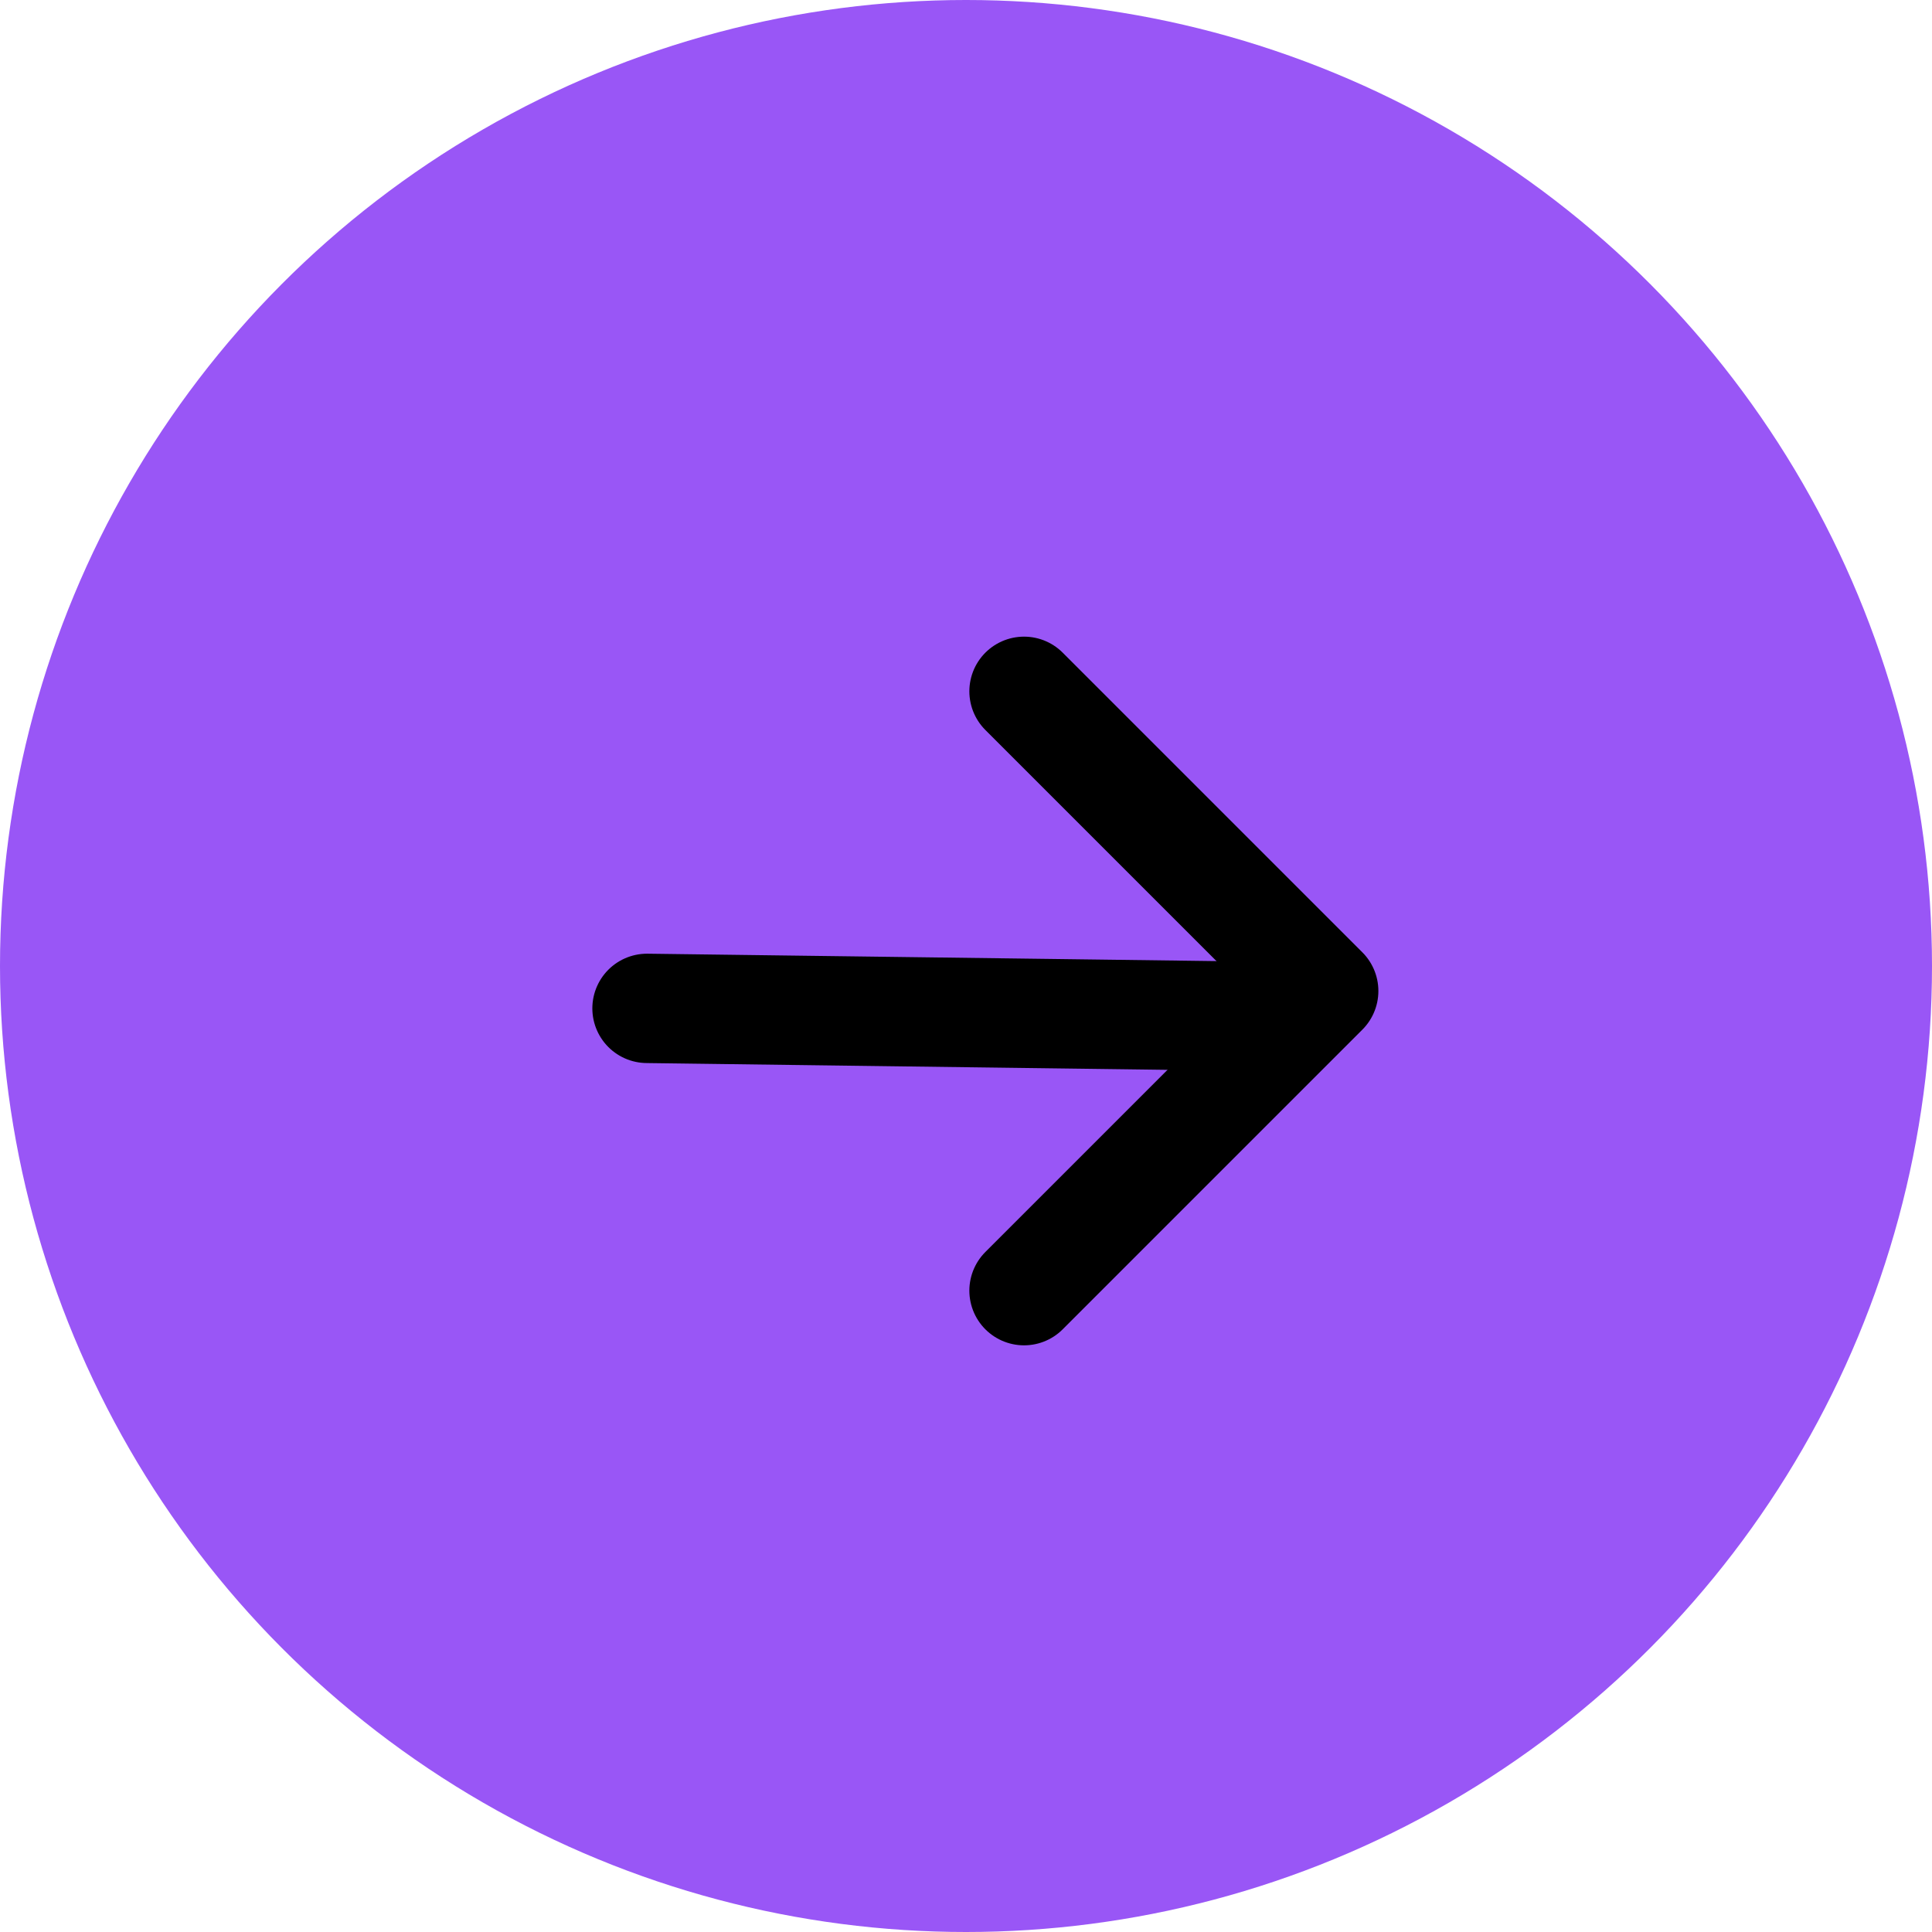
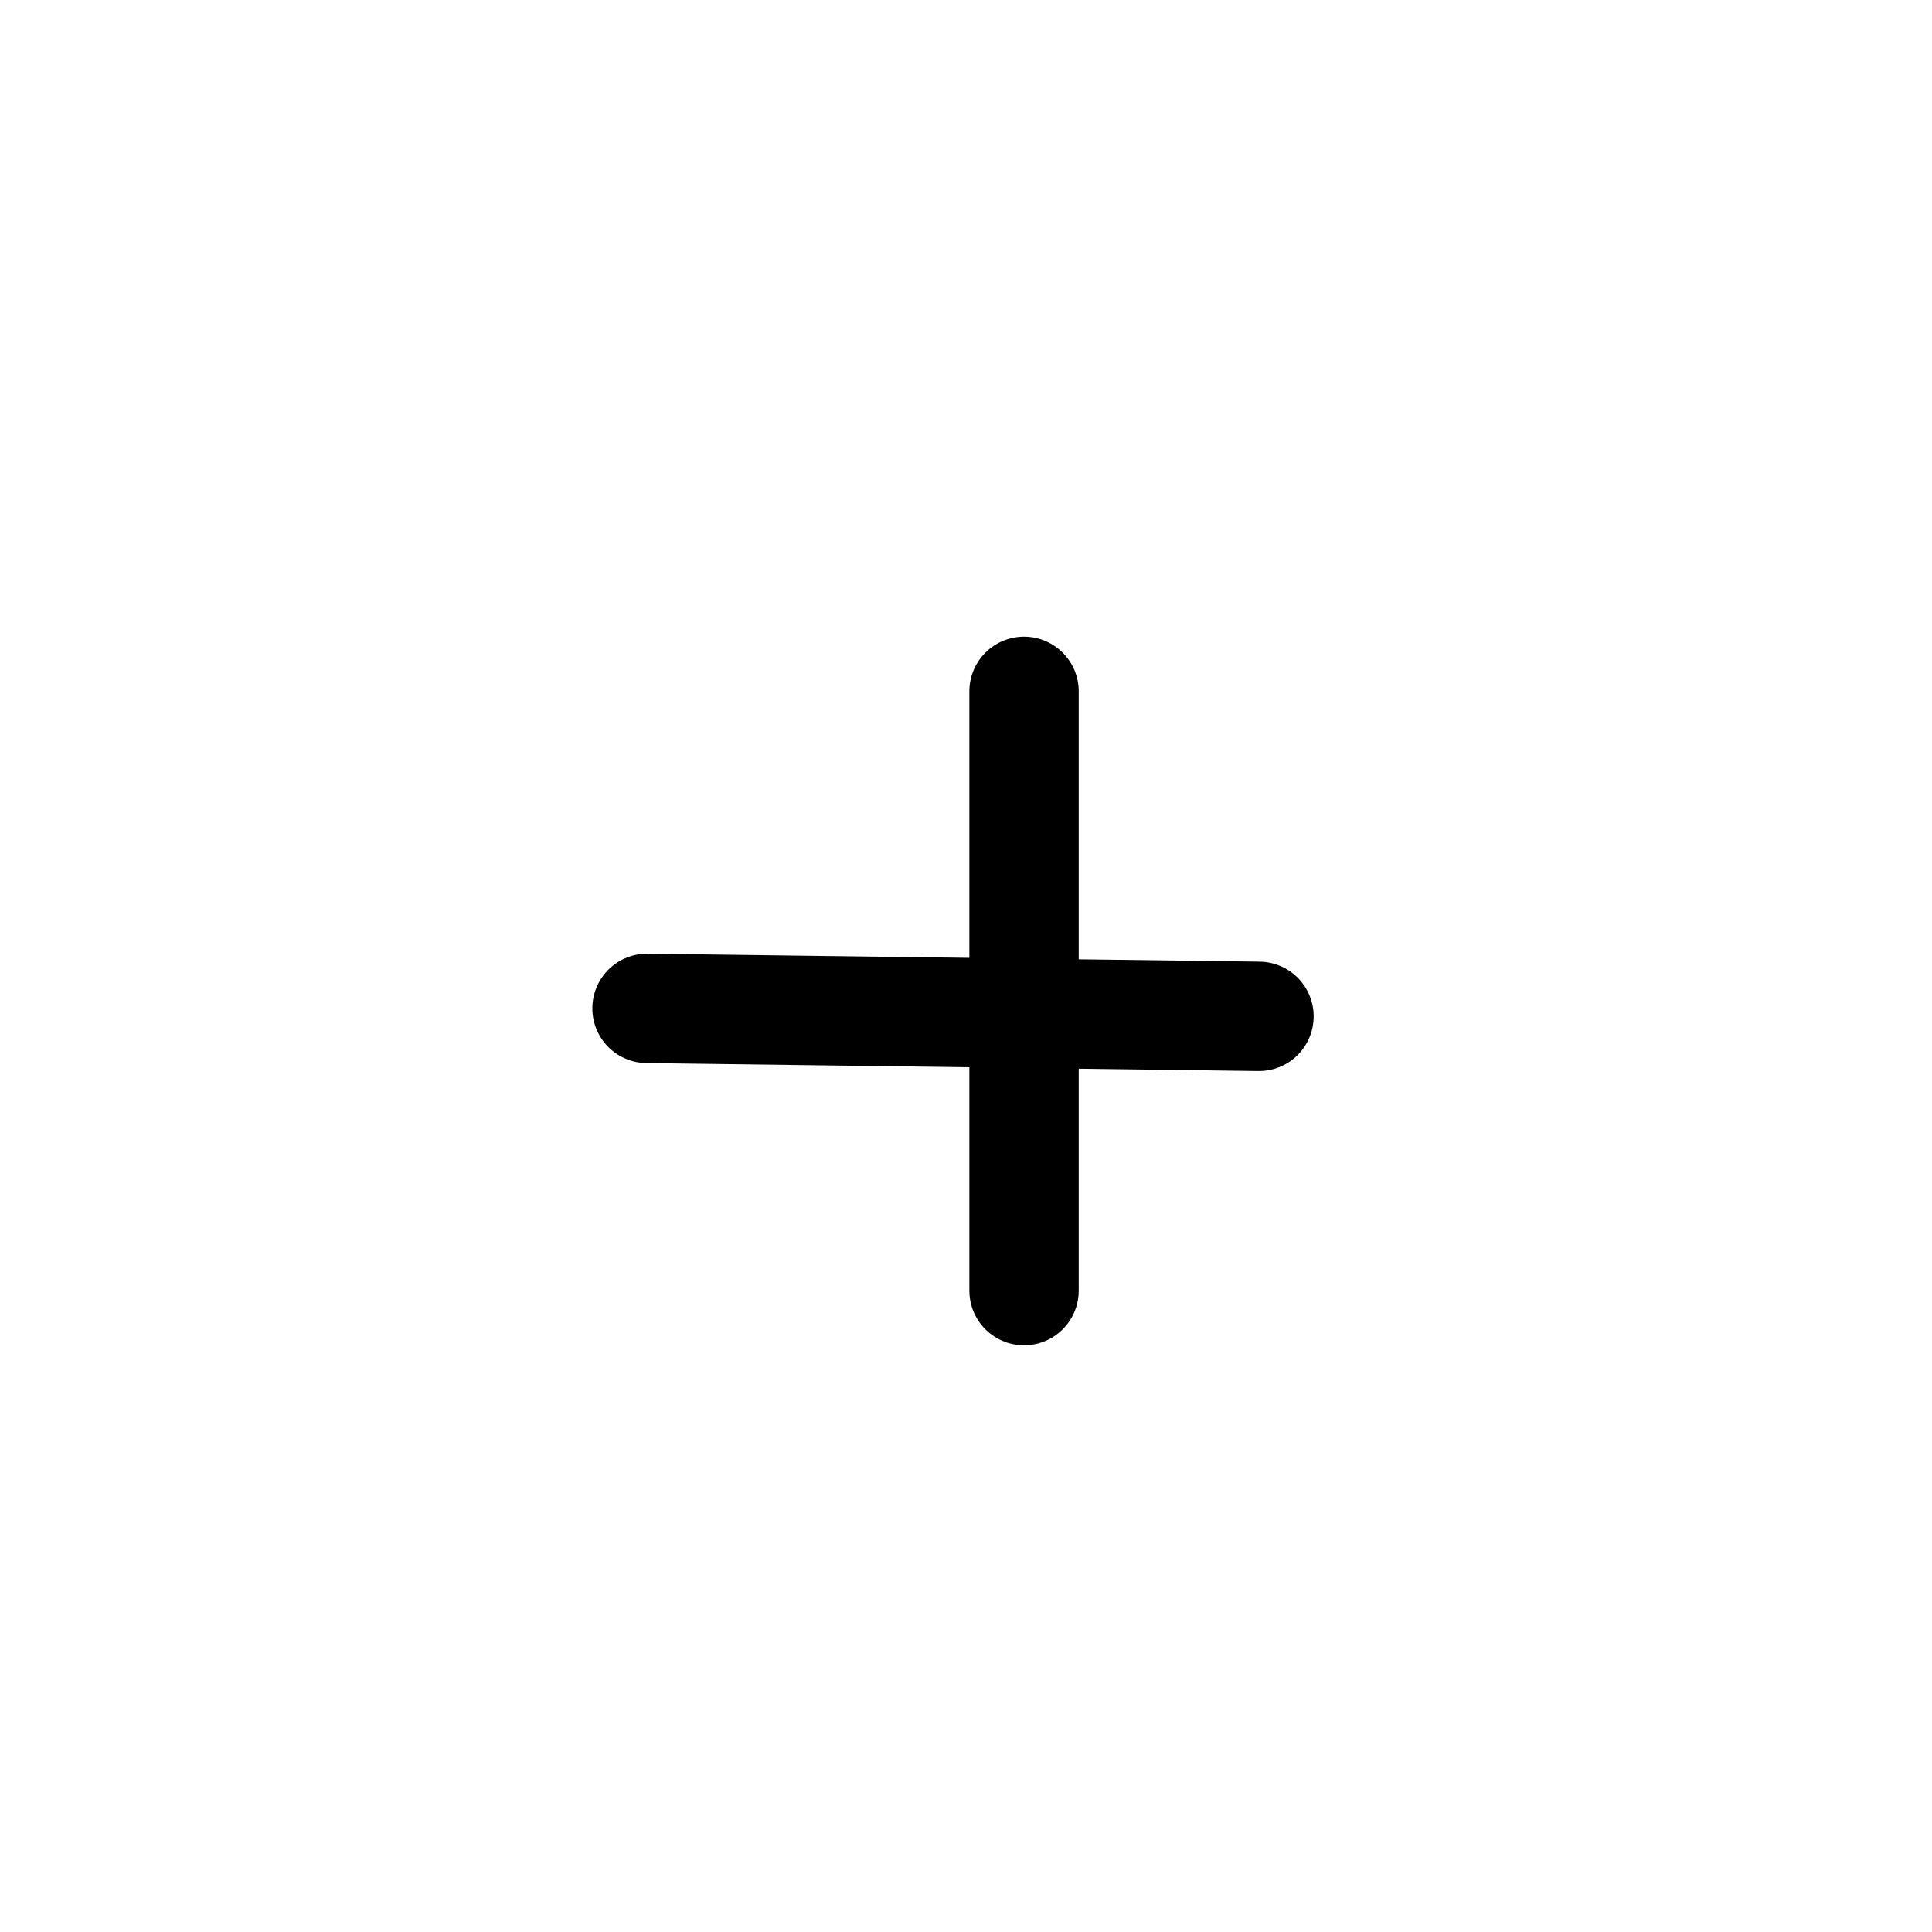
<svg xmlns="http://www.w3.org/2000/svg" width="106" height="106" viewBox="0 0 106 106" fill="none">
-   <circle cx="53" cy="53" r="53" fill="#9956F6" />
-   <path d="M56.184 37.93L72.625 54.371L56.184 70.812" stroke="black" stroke-width="6" stroke-linecap="round" stroke-linejoin="round" />
+   <path d="M56.184 37.93L56.184 70.812" stroke="black" stroke-width="6" stroke-linecap="round" stroke-linejoin="round" />
  <line x1="69.075" y1="55.762" x2="35.499" y2="55.325" stroke="black" stroke-width="6" stroke-linecap="round" stroke-linejoin="round" />
</svg>